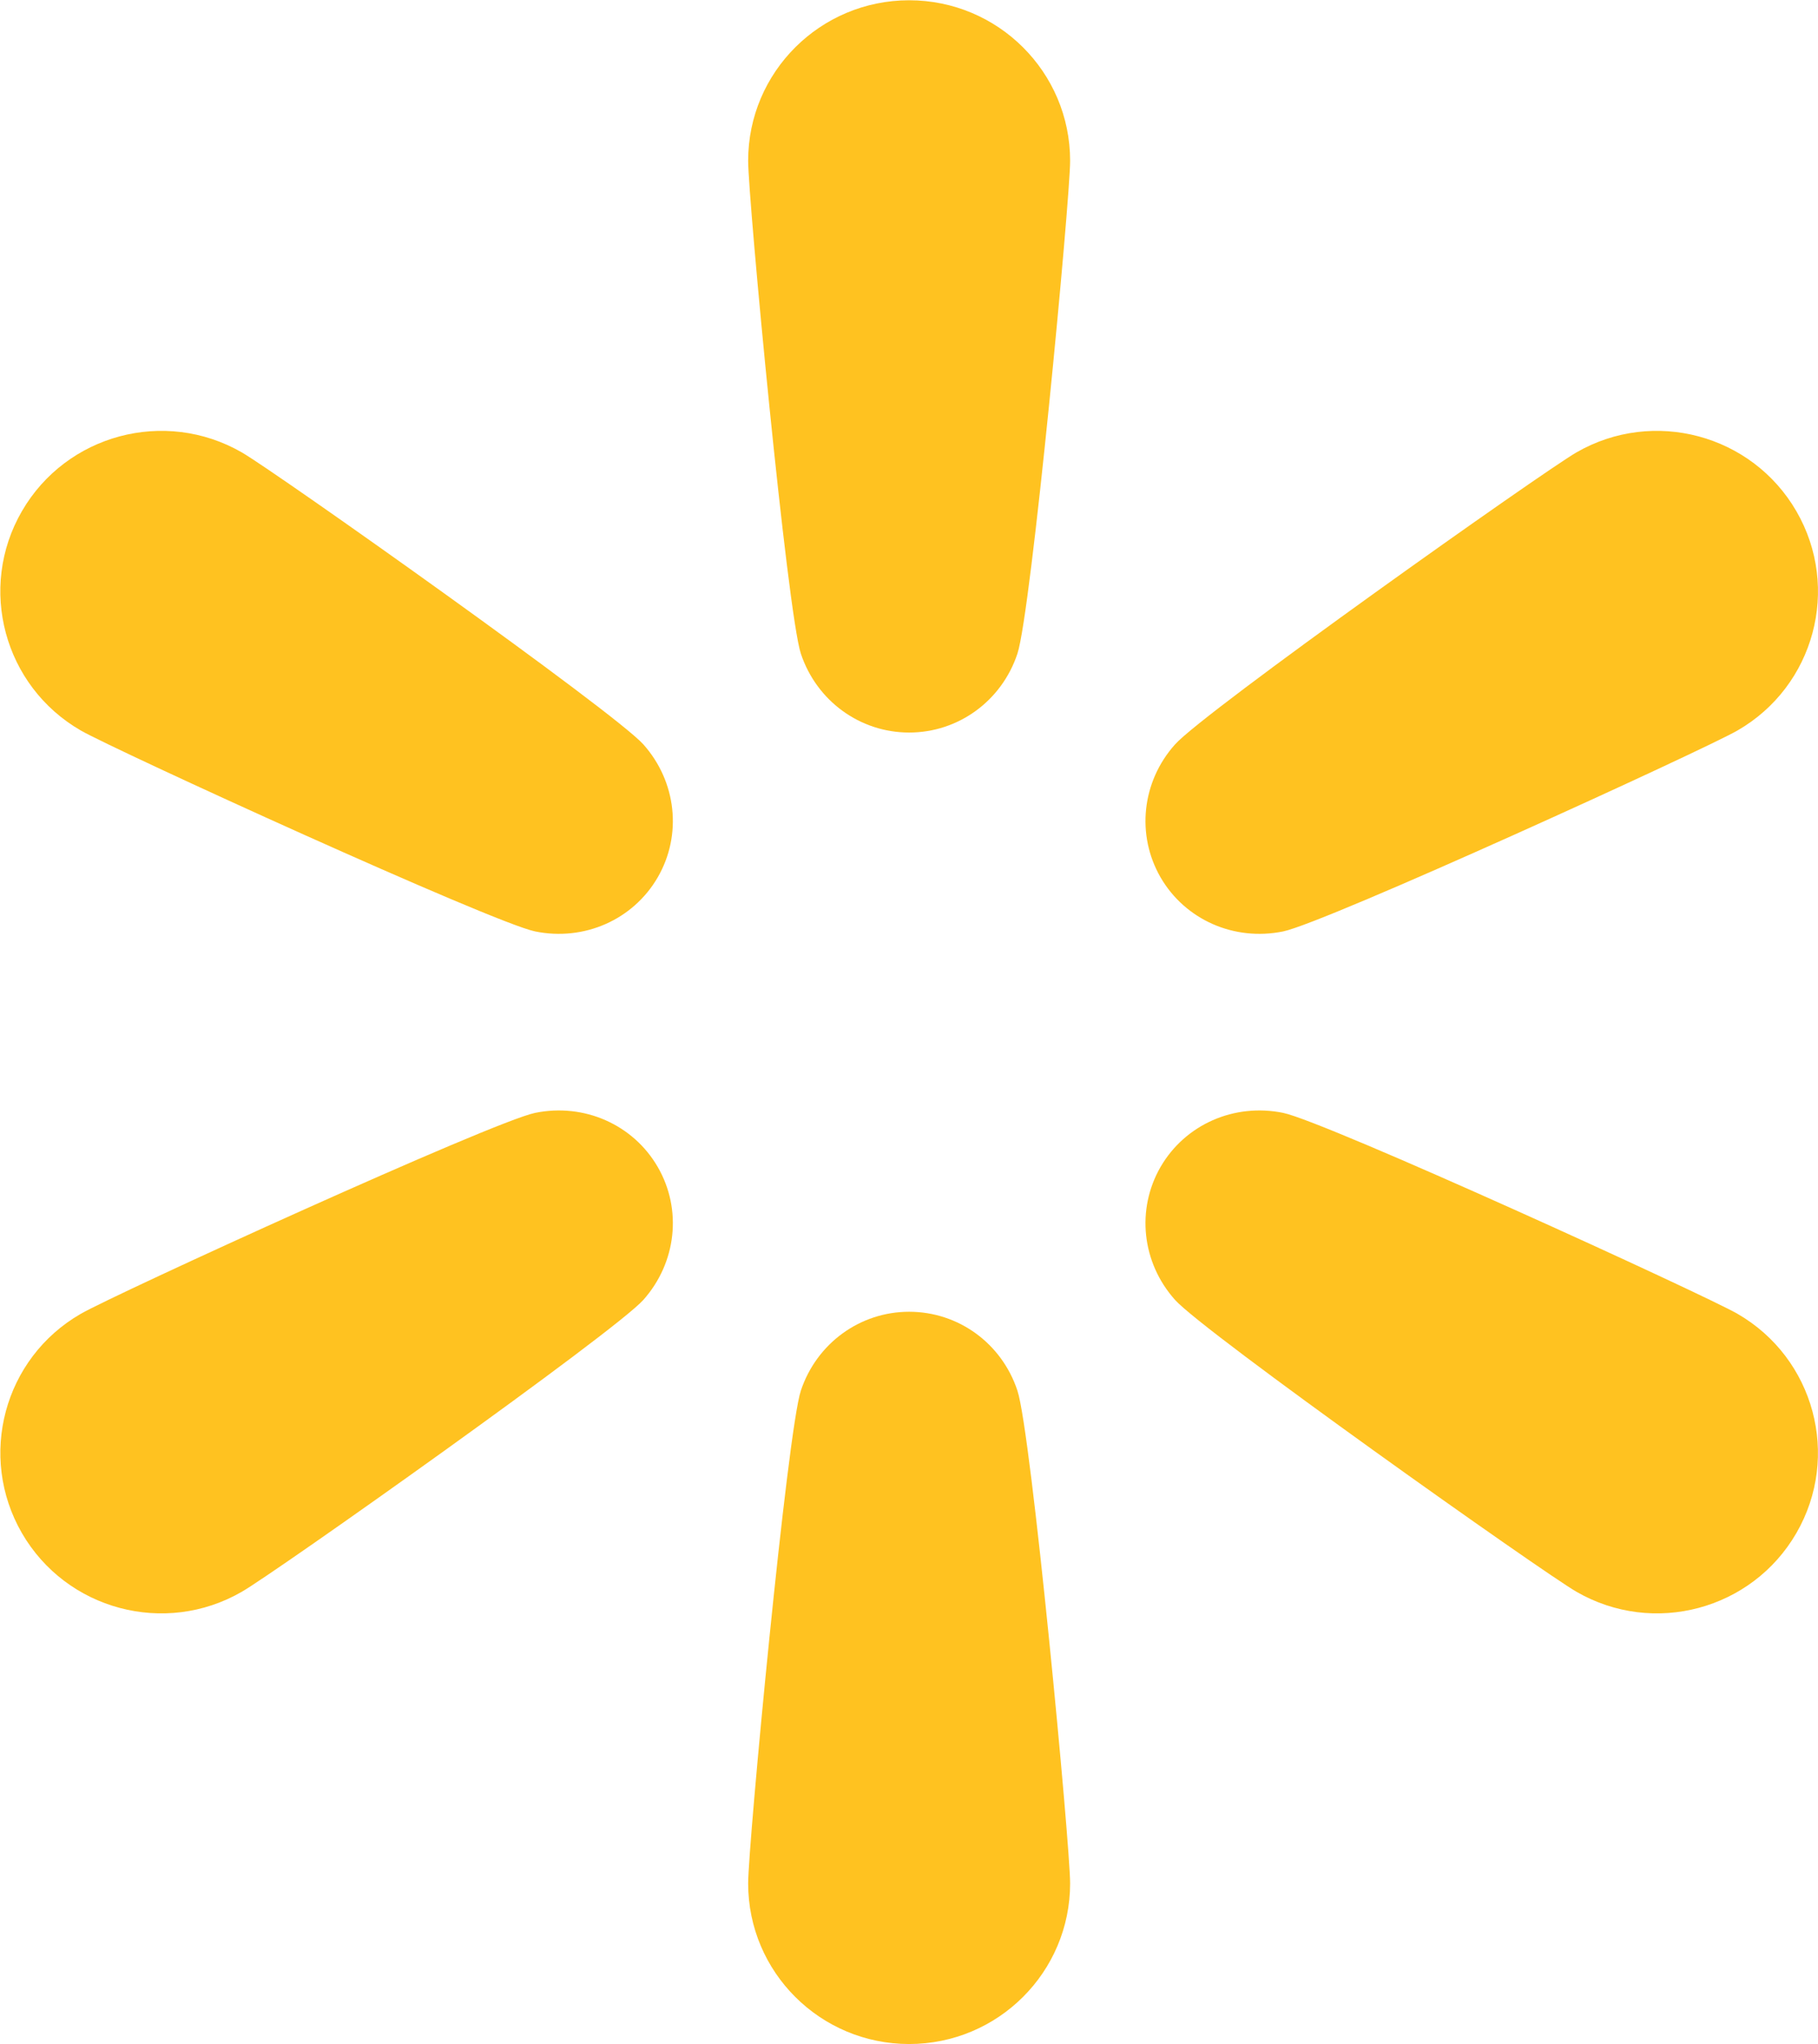
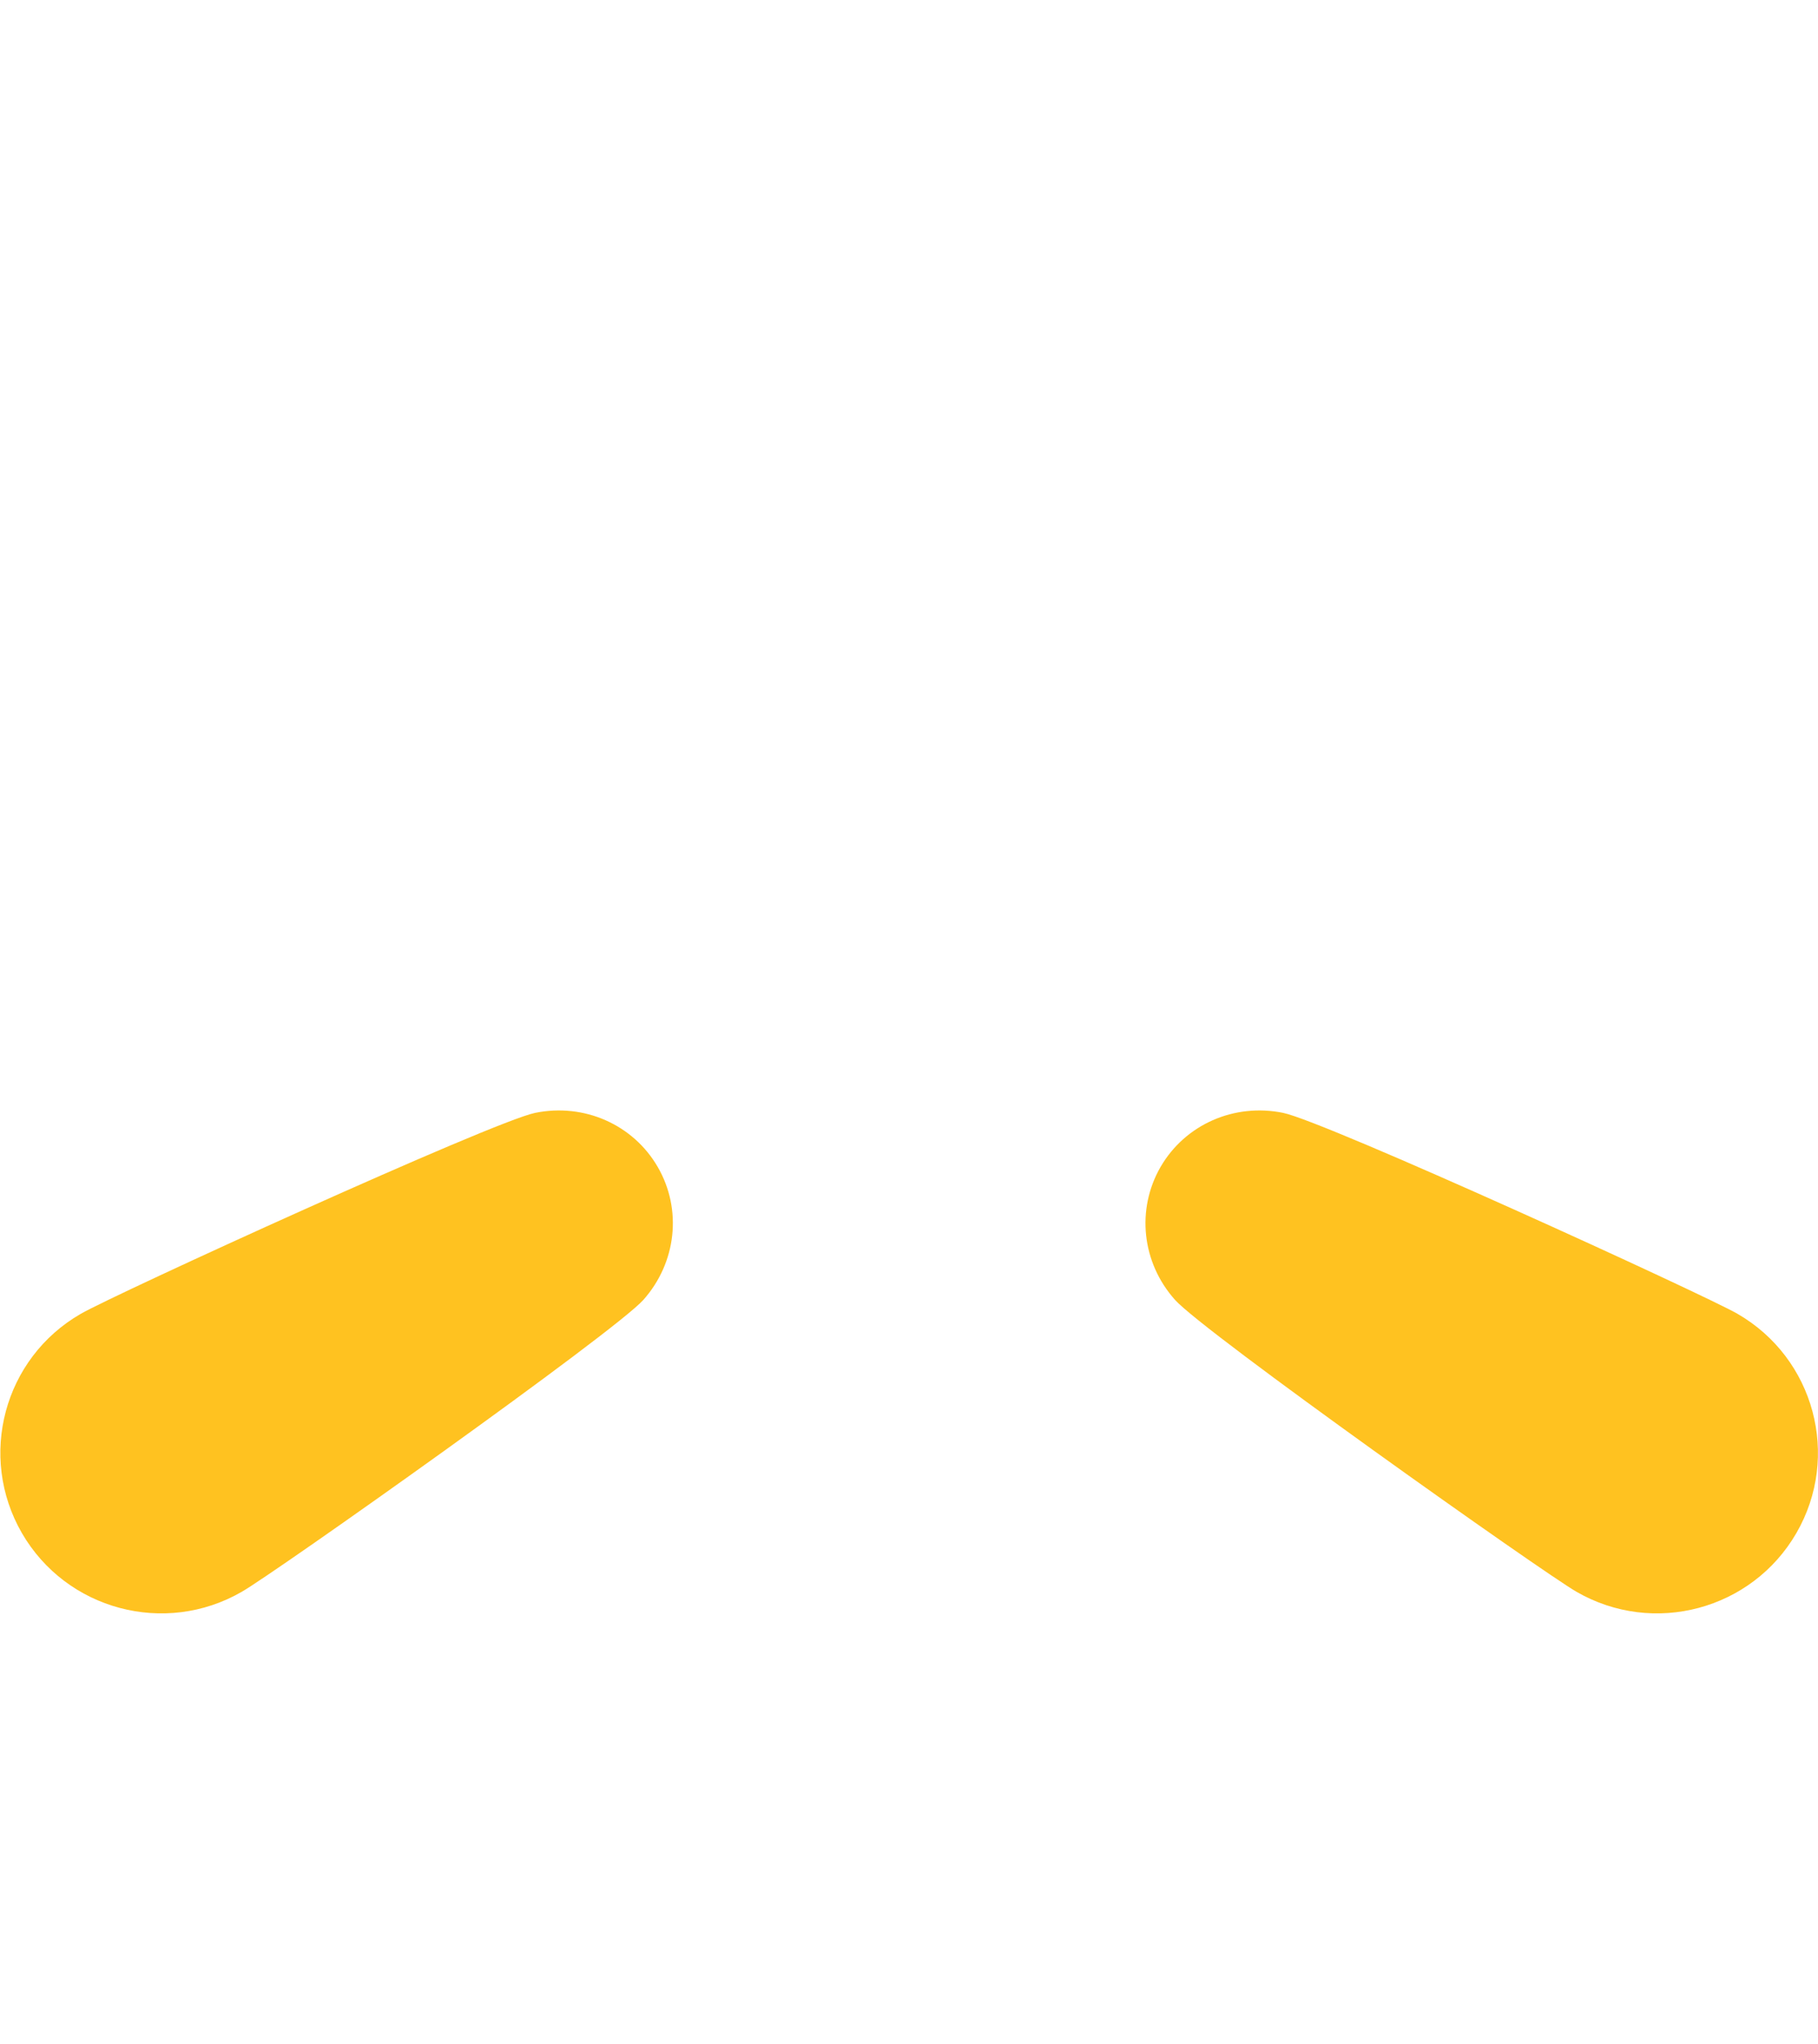
<svg xmlns="http://www.w3.org/2000/svg" version="1.2" viewBox="0 0 1345 1512" width="1345" height="1512">
  <title>Walmart_logo_(2025;_Alt)</title>
  <defs>
    <clipPath clipPathUnits="userSpaceOnUse" id="cp1">
      <path d="m1344.95 0.19v1514.77h-1344.7v-1514.77z" />
    </clipPath>
  </defs>
  <style>
		.s0 { fill: #ffc220 } 
	</style>
  <g id="layer1">
    <g id="g353">
      <g id="Clip-Path: g18" clip-path="url(#cp1)">
        <g id="g18">
-           <path id="path6" class="s0" d="m949.3 688.9c31.6-6.5 311.2-134.2 336.1-148.6 57-32.8 76.5-105.4 43.6-162.2-32.9-56.8-105.8-76.3-162.7-43.5-25 14.4-275.6 191.9-297 216-24.6 27.5-28.8 66.9-10.7 98.3 18.2 31.4 54.5 47.4 90.7 40z" />
          <path id="path8" class="s0" d="m1285.4 971.7c-25-14.4-304.5-142.1-336.1-148.6-36.2-7.4-72.5 8.6-90.7 40-18.1 31.4-13.9 70.8 10.7 98.3 21.4 24 272.1 201.6 297 215.9 57 32.9 129.8 13.4 162.7-43.4 32.9-56.8 13.3-129.4-43.6-162.2z" />
-           <path id="path10" class="s0" d="m672.6 970.2c-36.3 0-68.4 23.3-80.1 58.3-10.1 30.6-39 335.8-39 364.5 0 65.6 53.3 118.8 119.1 118.8 65.8 0 119.1-53.2 119.1-118.8 0-28.7-28.8-334-39-364.5-11.6-35-43.7-58.3-80.1-58.3z" />
-           <path id="path12" class="s0" d="m395.9 823.1c-31.6 6.5-311.2 134.2-336.1 148.6-57 32.8-76.4 105.4-43.6 162.2 32.9 56.8 105.8 76.3 162.7 43.4 25-14.3 275.6-191.9 297.1-215.9 24.5-27.6 28.8-66.9 10.6-98.3-18.2-31.4-54.5-47.4-90.7-40z" />
-           <path id="path14" class="s0" d="m178.9 334.6c-57-32.8-129.8-13.3-162.7 43.5-32.9 56.8-13.3 129.4 43.6 162.2 25 14.4 304.5 142.1 336.1 148.6 36.2 7.4 72.5-8.6 90.7-40 18.2-31.4 13.9-70.8-10.6-98.3-21.5-24.1-272.1-201.6-297.1-216z" />
-           <path id="path16" class="s0" d="m672.6 0.2c-65.7 0-119.1 53.1-119.1 118.7 0 28.8 28.9 334 39 364.6 11.7 35 43.8 58.3 80.1 58.3 36.4 0 68.5-23.4 80.1-58.3 10.2-30.6 39-335.8 39-364.6 0-65.5-53.3-118.7-119.1-118.7z" />
+           <path id="path12" class="s0" d="m395.9 823.1c-31.6 6.5-311.2 134.2-336.1 148.6-57 32.8-76.4 105.4-43.6 162.2 32.9 56.8 105.8 76.3 162.7 43.4 25-14.3 275.6-191.9 297.1-215.9 24.5-27.6 28.8-66.9 10.6-98.3-18.2-31.4-54.5-47.4-90.7-40" />
        </g>
      </g>
    </g>
  </g>
</svg>